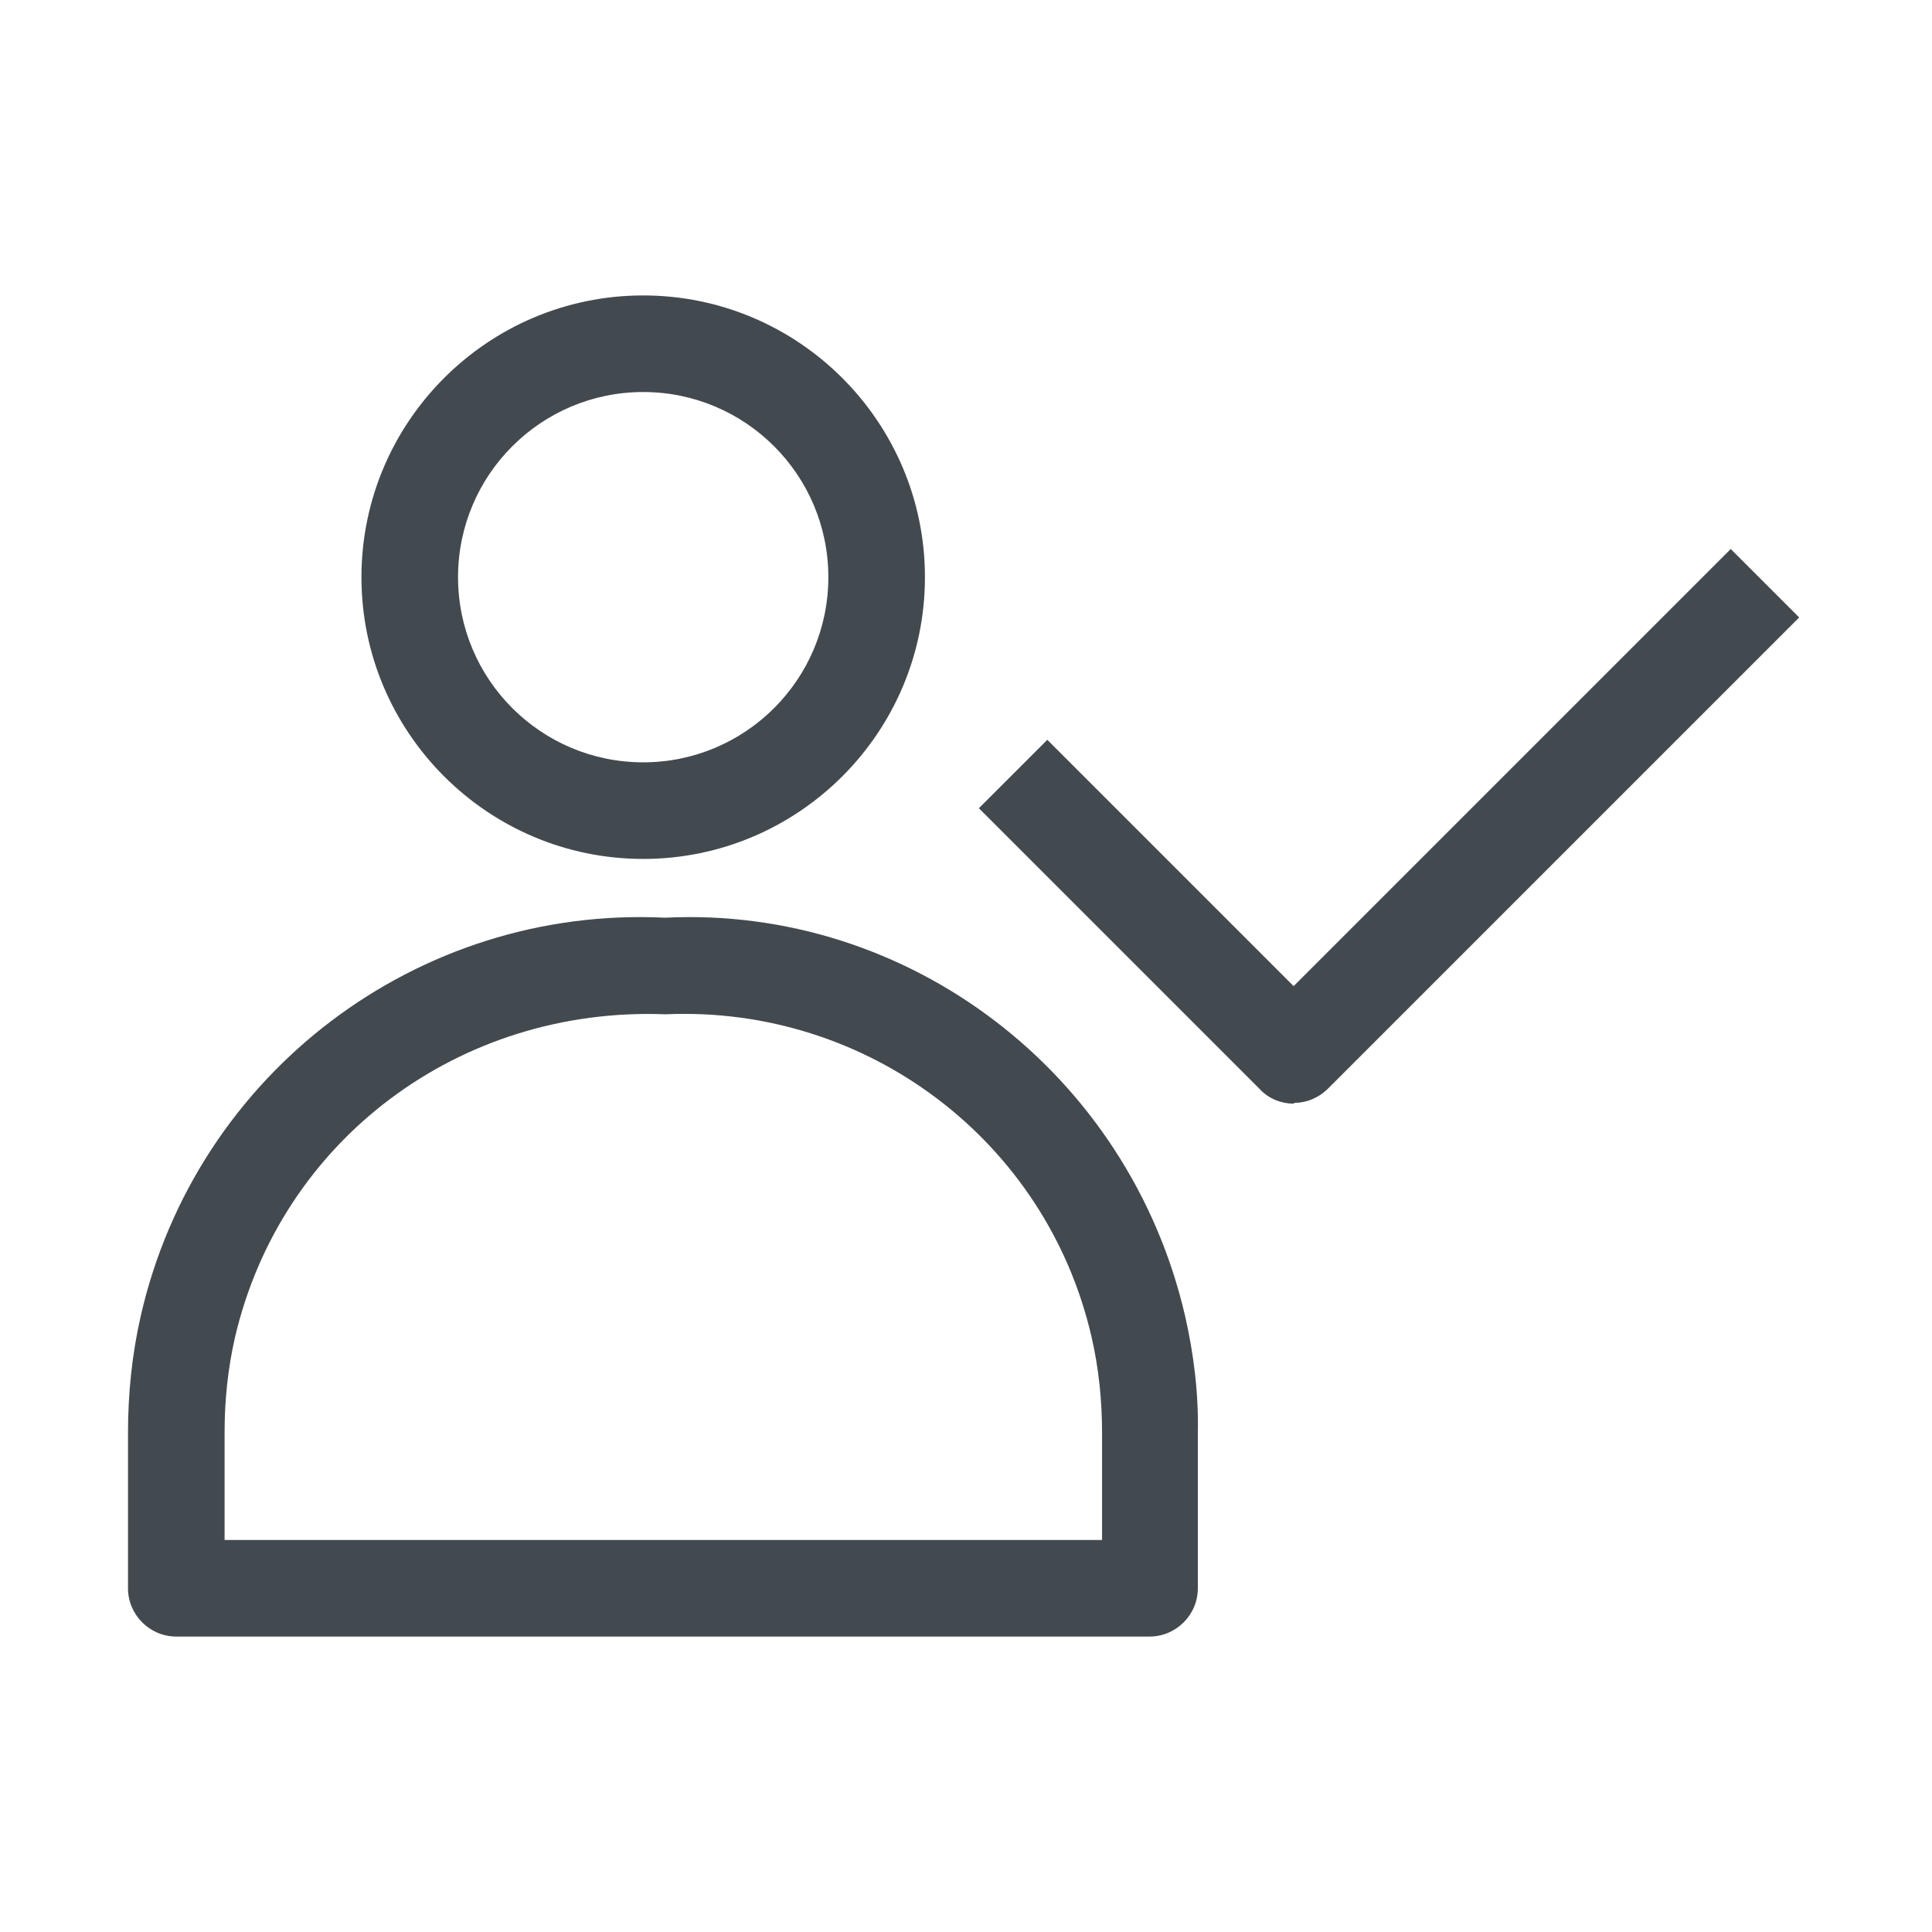
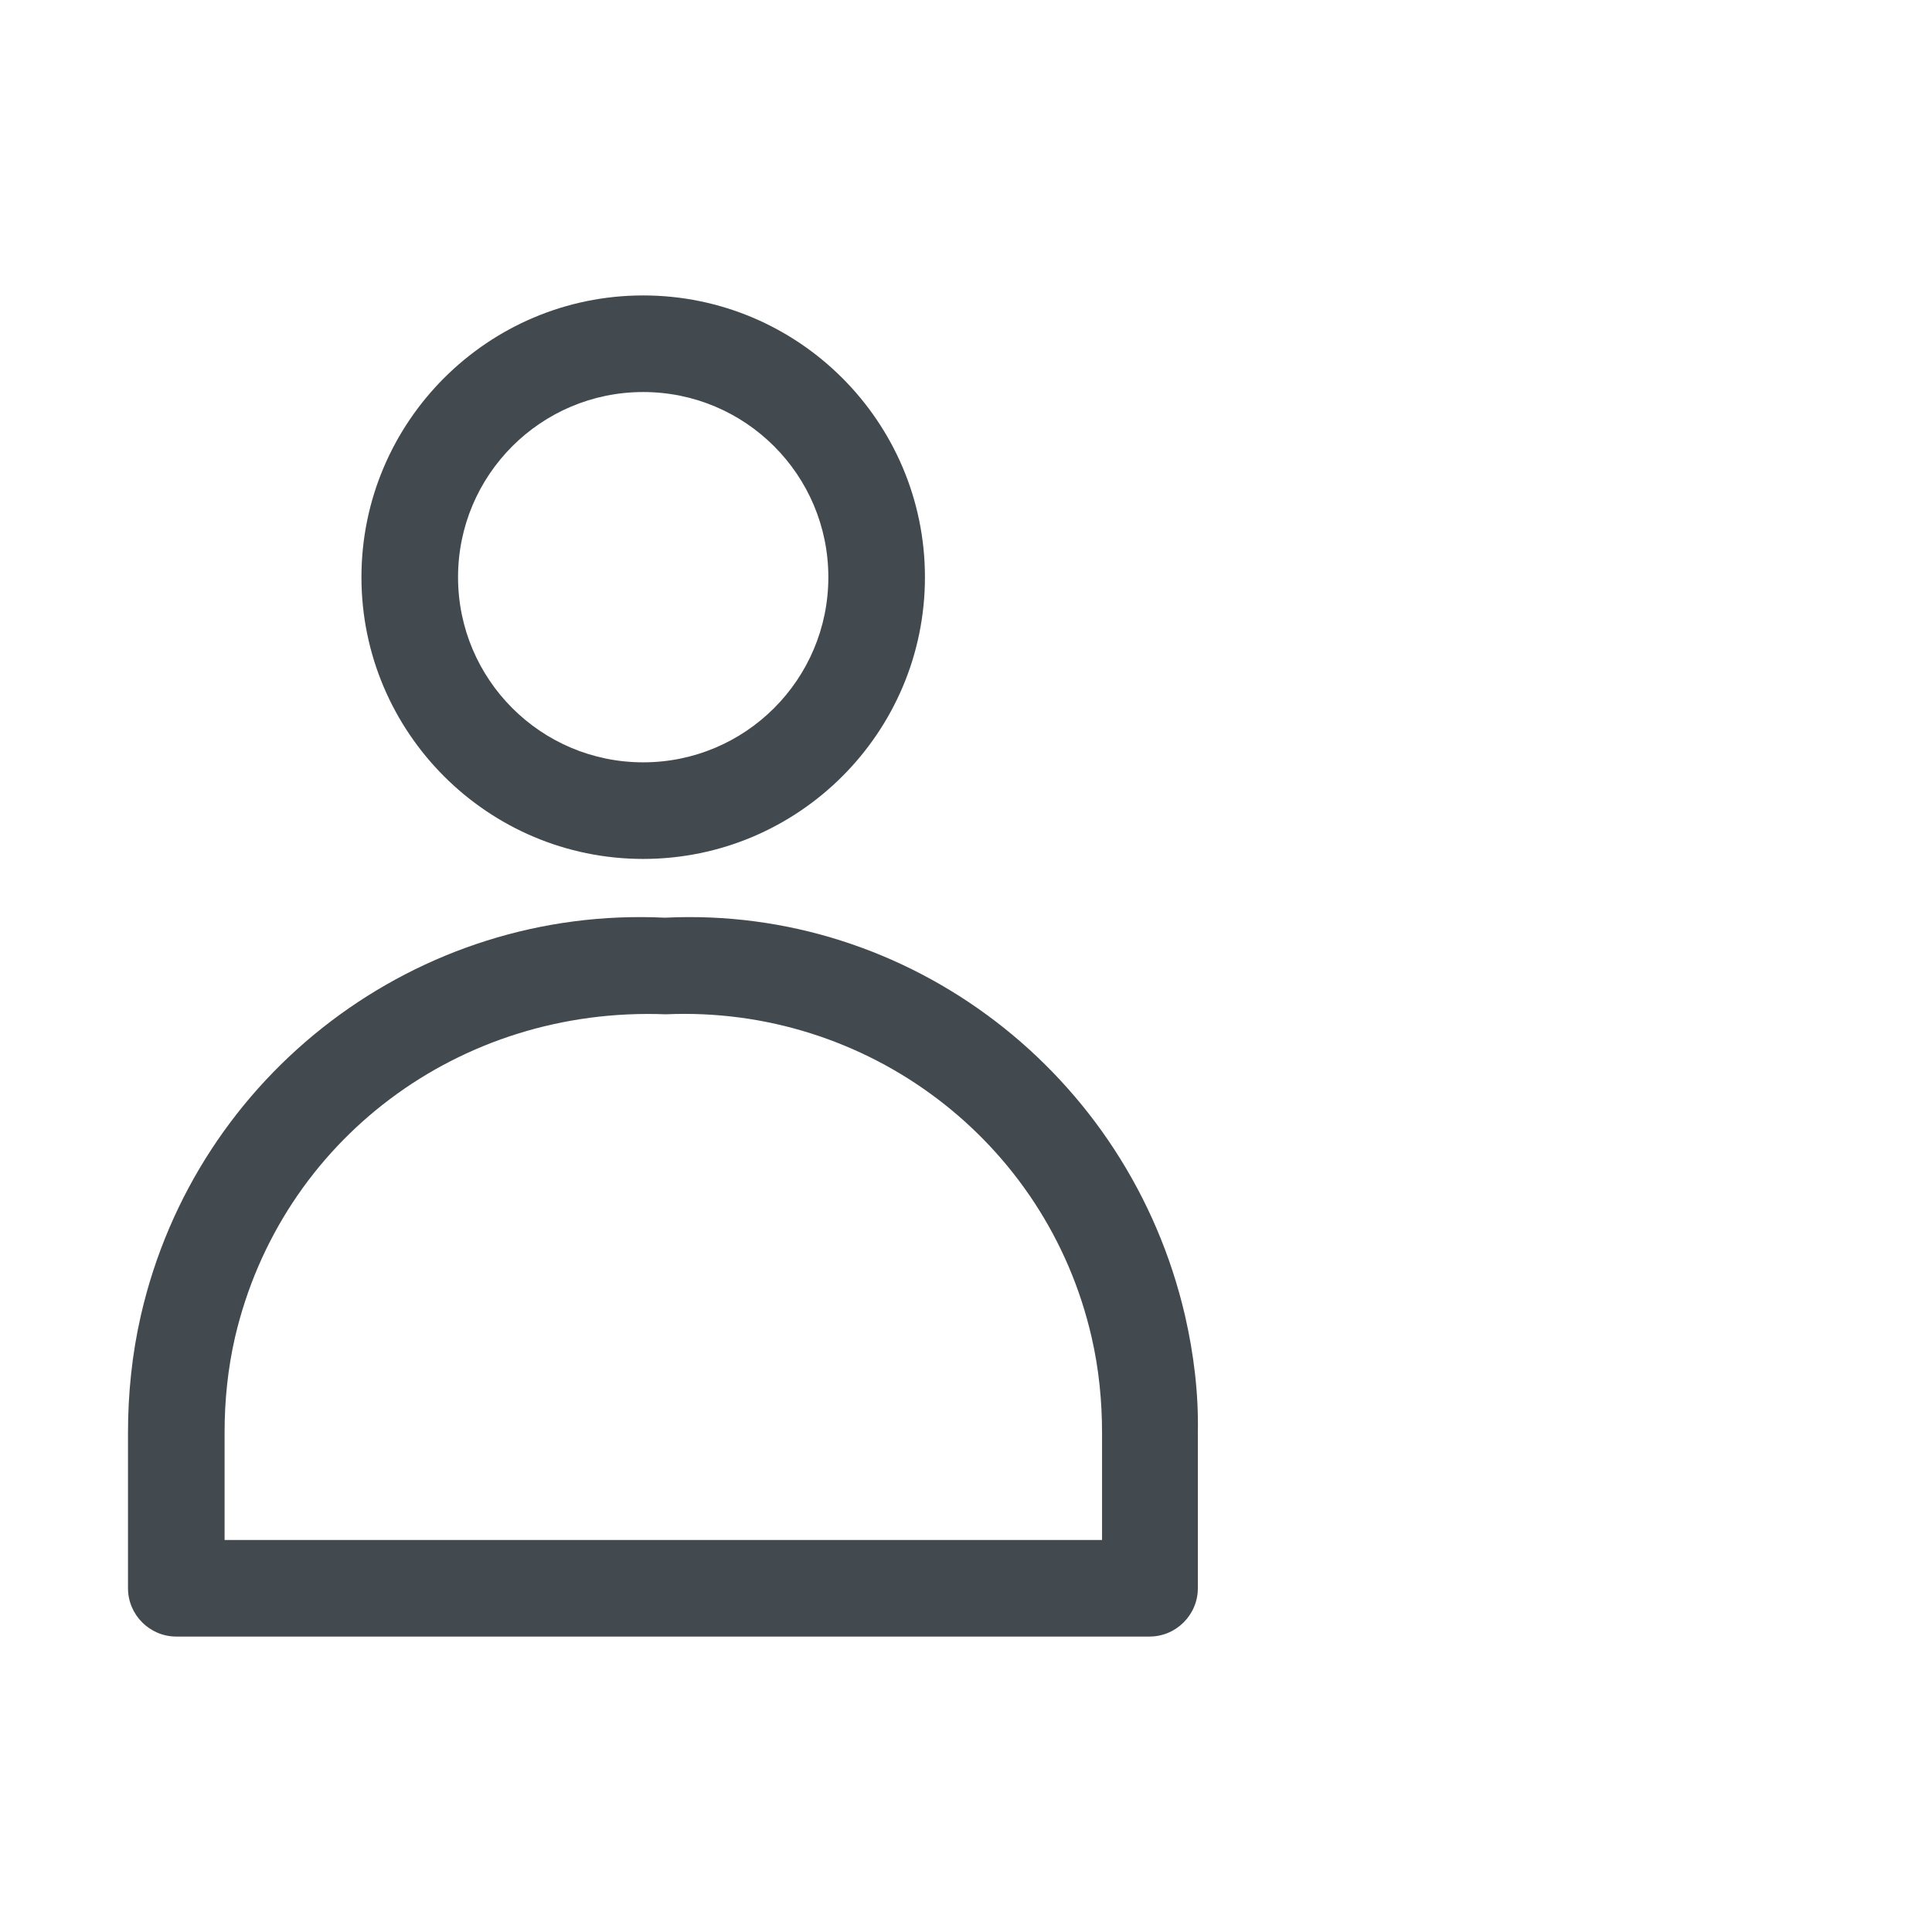
<svg xmlns="http://www.w3.org/2000/svg" id="OUTLINE" viewBox="0 0 24 24">
  <defs>
    <style>
      .cls-1 {
        fill: #434a4f;
      }
    </style>
  </defs>
  <g>
    <path class="cls-1" d="m7.99,10.67c-1.93,0-3.5-1.57-3.5-3.5s1.57-3.5,3.5-3.5,3.5,1.57,3.5,3.5-1.57,3.5-3.5,3.5Zm0-5.8c-1.27,0-2.3,1.03-2.3,2.3s1.03,2.3,2.3,2.3,2.3-1.03,2.3-2.3-1.03-2.3-2.3-2.3Z" />
    <path class="cls-1" d="m14.29,20.33H2.19c-.33,0-.6-.27-.6-.6v-1.93c0-.49.05-.98.16-1.46.69-3.01,3.44-5.09,6.51-4.94,3.03-.15,5.76,1.93,6.46,4.94h0c.11.48.17.97.16,1.46v1.93c0,.33-.27.6-.6.6Zm-11.5-1.2h10.9v-1.33c0-.4-.04-.8-.13-1.19h0c-.56-2.44-2.79-4.12-5.29-4.01-2.57-.1-4.78,1.57-5.35,4.01-.09.39-.13.79-.13,1.18v1.33Z" />
  </g>
-   <path class="cls-1" d="m16.07,13.71c-.15,0-.31-.06-.42-.18l-3.49-3.49.85-.85,3.06,3.06,5.43-5.43.85.85-5.85,5.85c-.12.12-.27.18-.42.18Z" />
</svg>